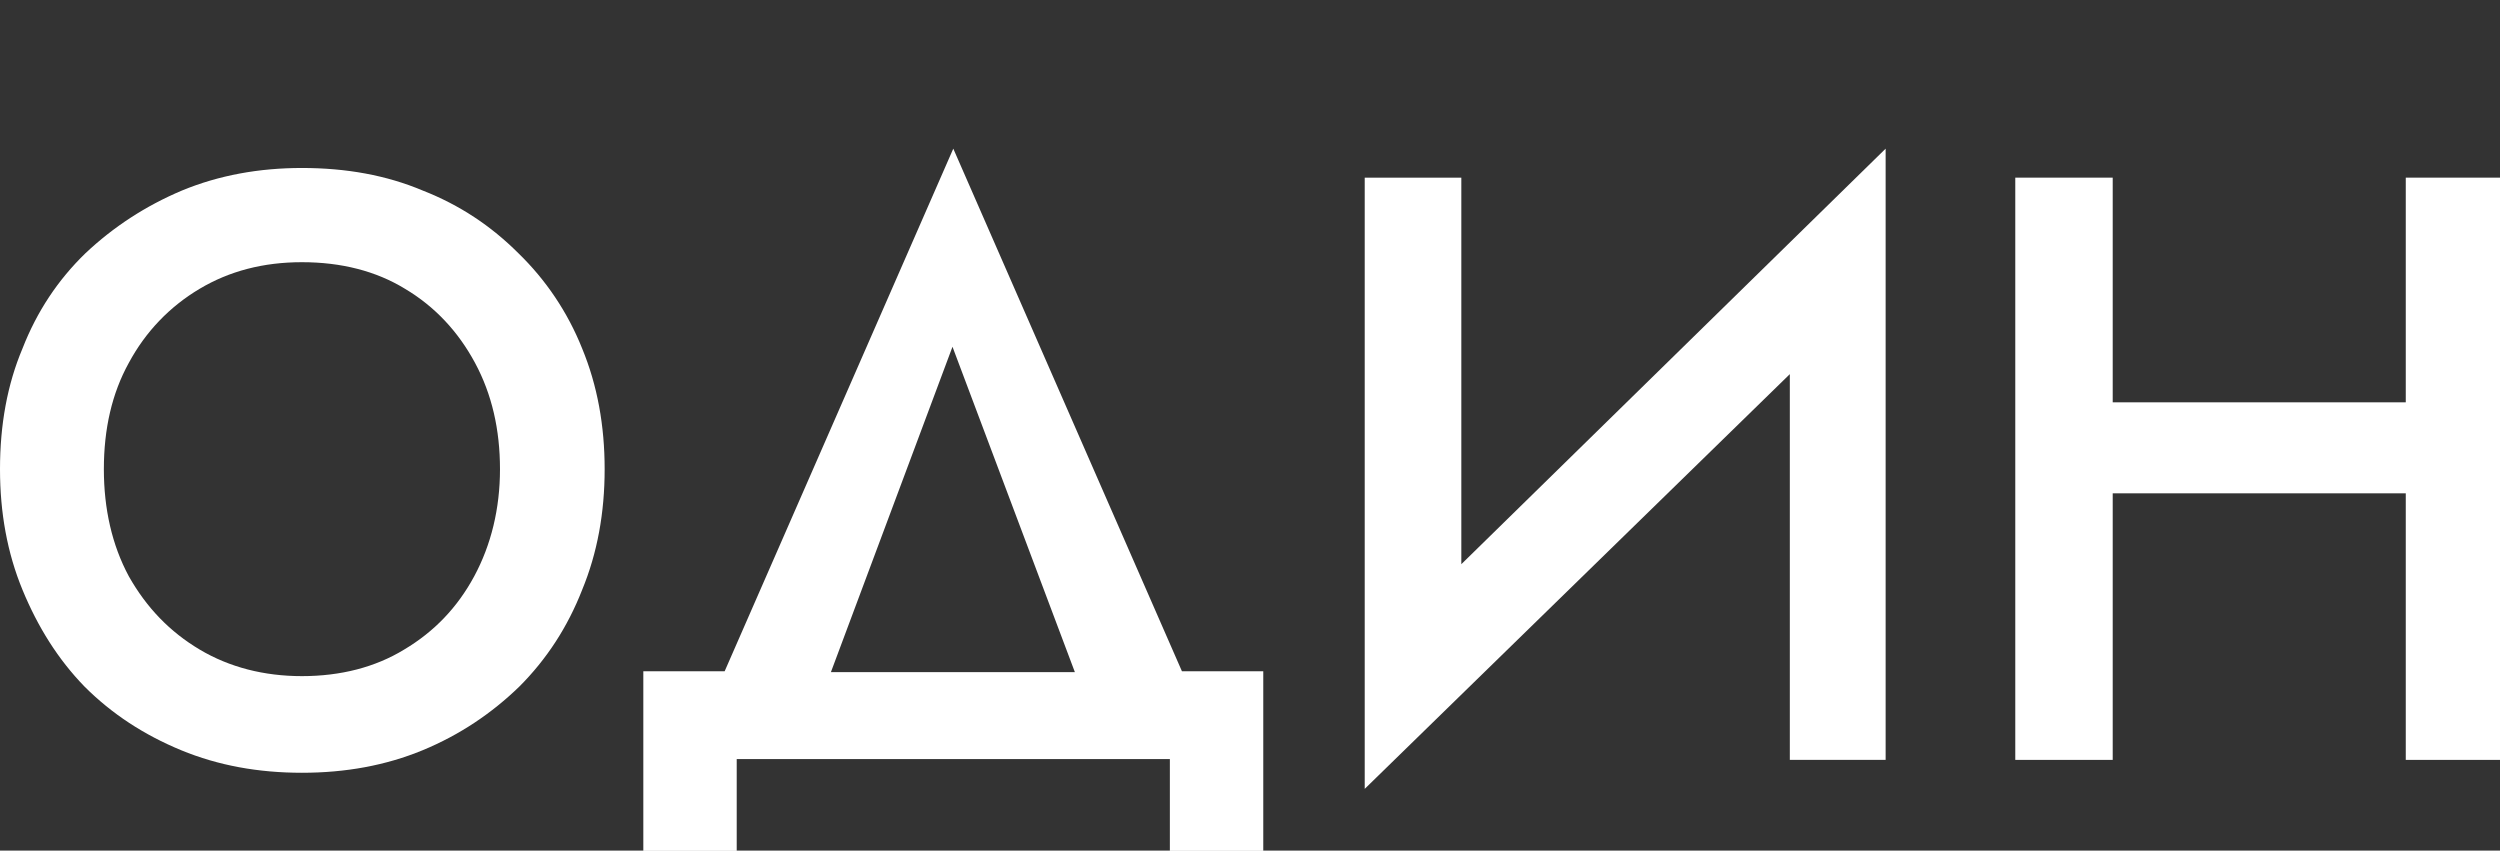
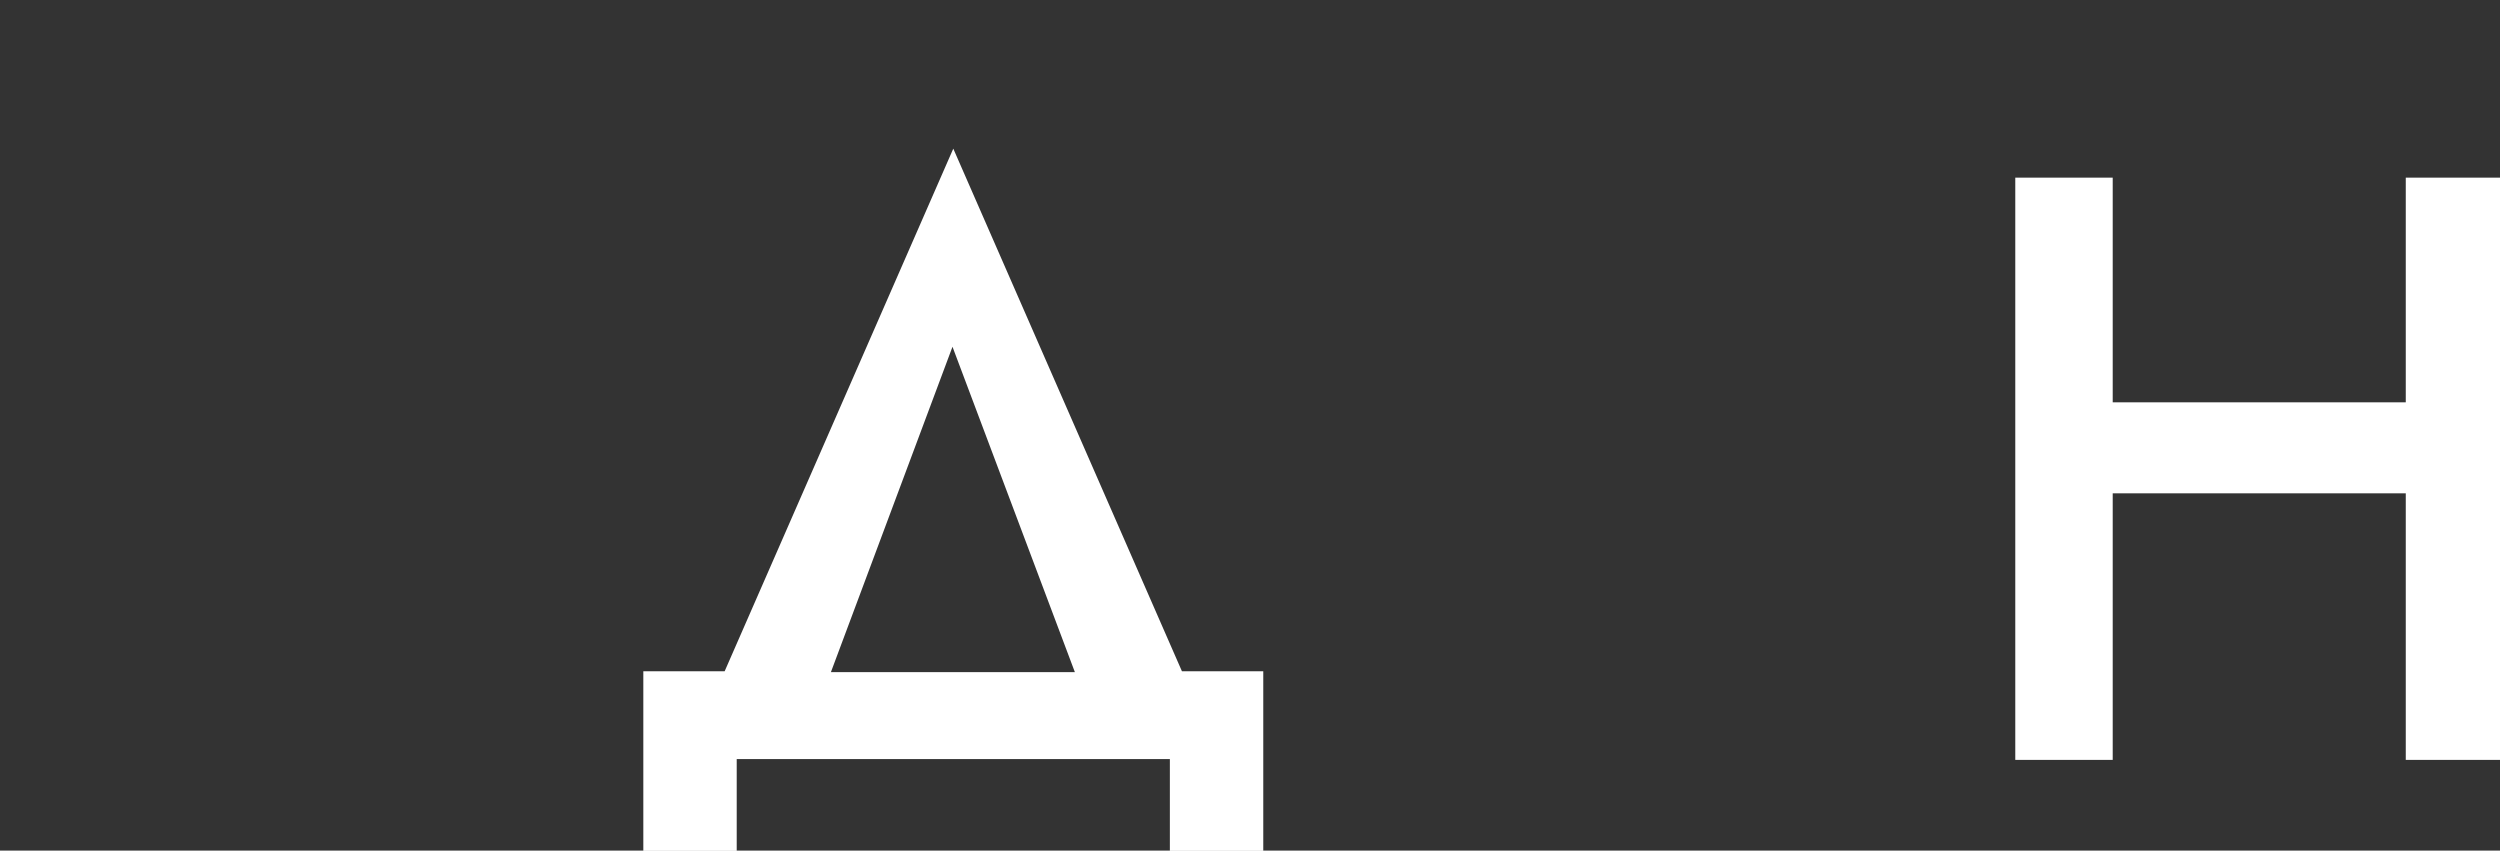
<svg xmlns="http://www.w3.org/2000/svg" width="241" height="82" viewBox="0 0 241 82" fill="none">
  <rect x="0" y="0" width="241" height="82" fill="#333333" stroke="none" />
  <g clip-path="url(#clip0_1626_116)">
    <path d="M231.916 38.784H203.665V17.125H194.273V73.253H203.665V47.557H231.916V73.253H241.308V17.125H231.916V38.784Z" fill="white" />
-     <path d="M140.872 17.125H131.559V76.047L172.539 36.067V73.253H181.775V14.33L140.872 54.388V17.125Z" fill="white" />
    <path d="M91.897 14.33L69.855 64.713H62.016V82.025H71.019V73.175H112.775V82.025H121.779V64.713H113.94L91.897 14.33ZM91.82 33.428L103.617 64.791H80.1L91.82 33.428Z" fill="white" />
-     <path d="M49.984 24.422C47.345 21.783 44.318 19.764 40.748 18.367C37.255 16.892 33.374 16.193 29.105 16.193C24.992 16.193 21.111 16.892 17.541 18.367C14.048 19.842 10.944 21.86 8.227 24.422C5.588 26.984 3.57 30.012 2.173 33.583C0.699 37.076 0 40.958 0 45.228C0 49.42 0.699 53.301 2.173 56.872C3.648 60.443 5.588 63.549 8.15 66.188C10.788 68.828 13.893 70.846 17.463 72.321C21.034 73.796 24.914 74.495 29.105 74.495C33.297 74.495 37.177 73.796 40.748 72.321C44.318 70.846 47.422 68.75 50.061 66.188C52.7 63.549 54.718 60.443 56.115 56.872C57.59 53.301 58.288 49.42 58.288 45.228C58.288 41.035 57.59 37.154 56.115 33.583C54.718 30.089 52.623 26.984 49.984 24.422ZM45.715 55.553C44.085 58.58 41.834 60.909 38.962 62.617C36.168 64.325 32.831 65.179 29.105 65.179C25.457 65.179 22.12 64.325 19.248 62.617C16.377 60.909 14.126 58.58 12.418 55.553C10.788 52.525 10.012 49.032 10.012 45.228C10.012 41.346 10.788 37.93 12.418 34.98C14.048 31.953 16.377 29.546 19.248 27.838C22.12 26.13 25.38 25.276 29.105 25.276C32.908 25.276 36.246 26.13 39.04 27.838C41.912 29.546 44.163 31.953 45.792 34.98C47.422 38.008 48.199 41.424 48.199 45.228C48.199 49.032 47.345 52.525 45.715 55.553Z" fill="white" />
  </g>
  <defs>
    <clipPath id="clip0_1626_116">
      <rect width="241" height="82" fill="white" />
    </clipPath>
  </defs>
</svg>